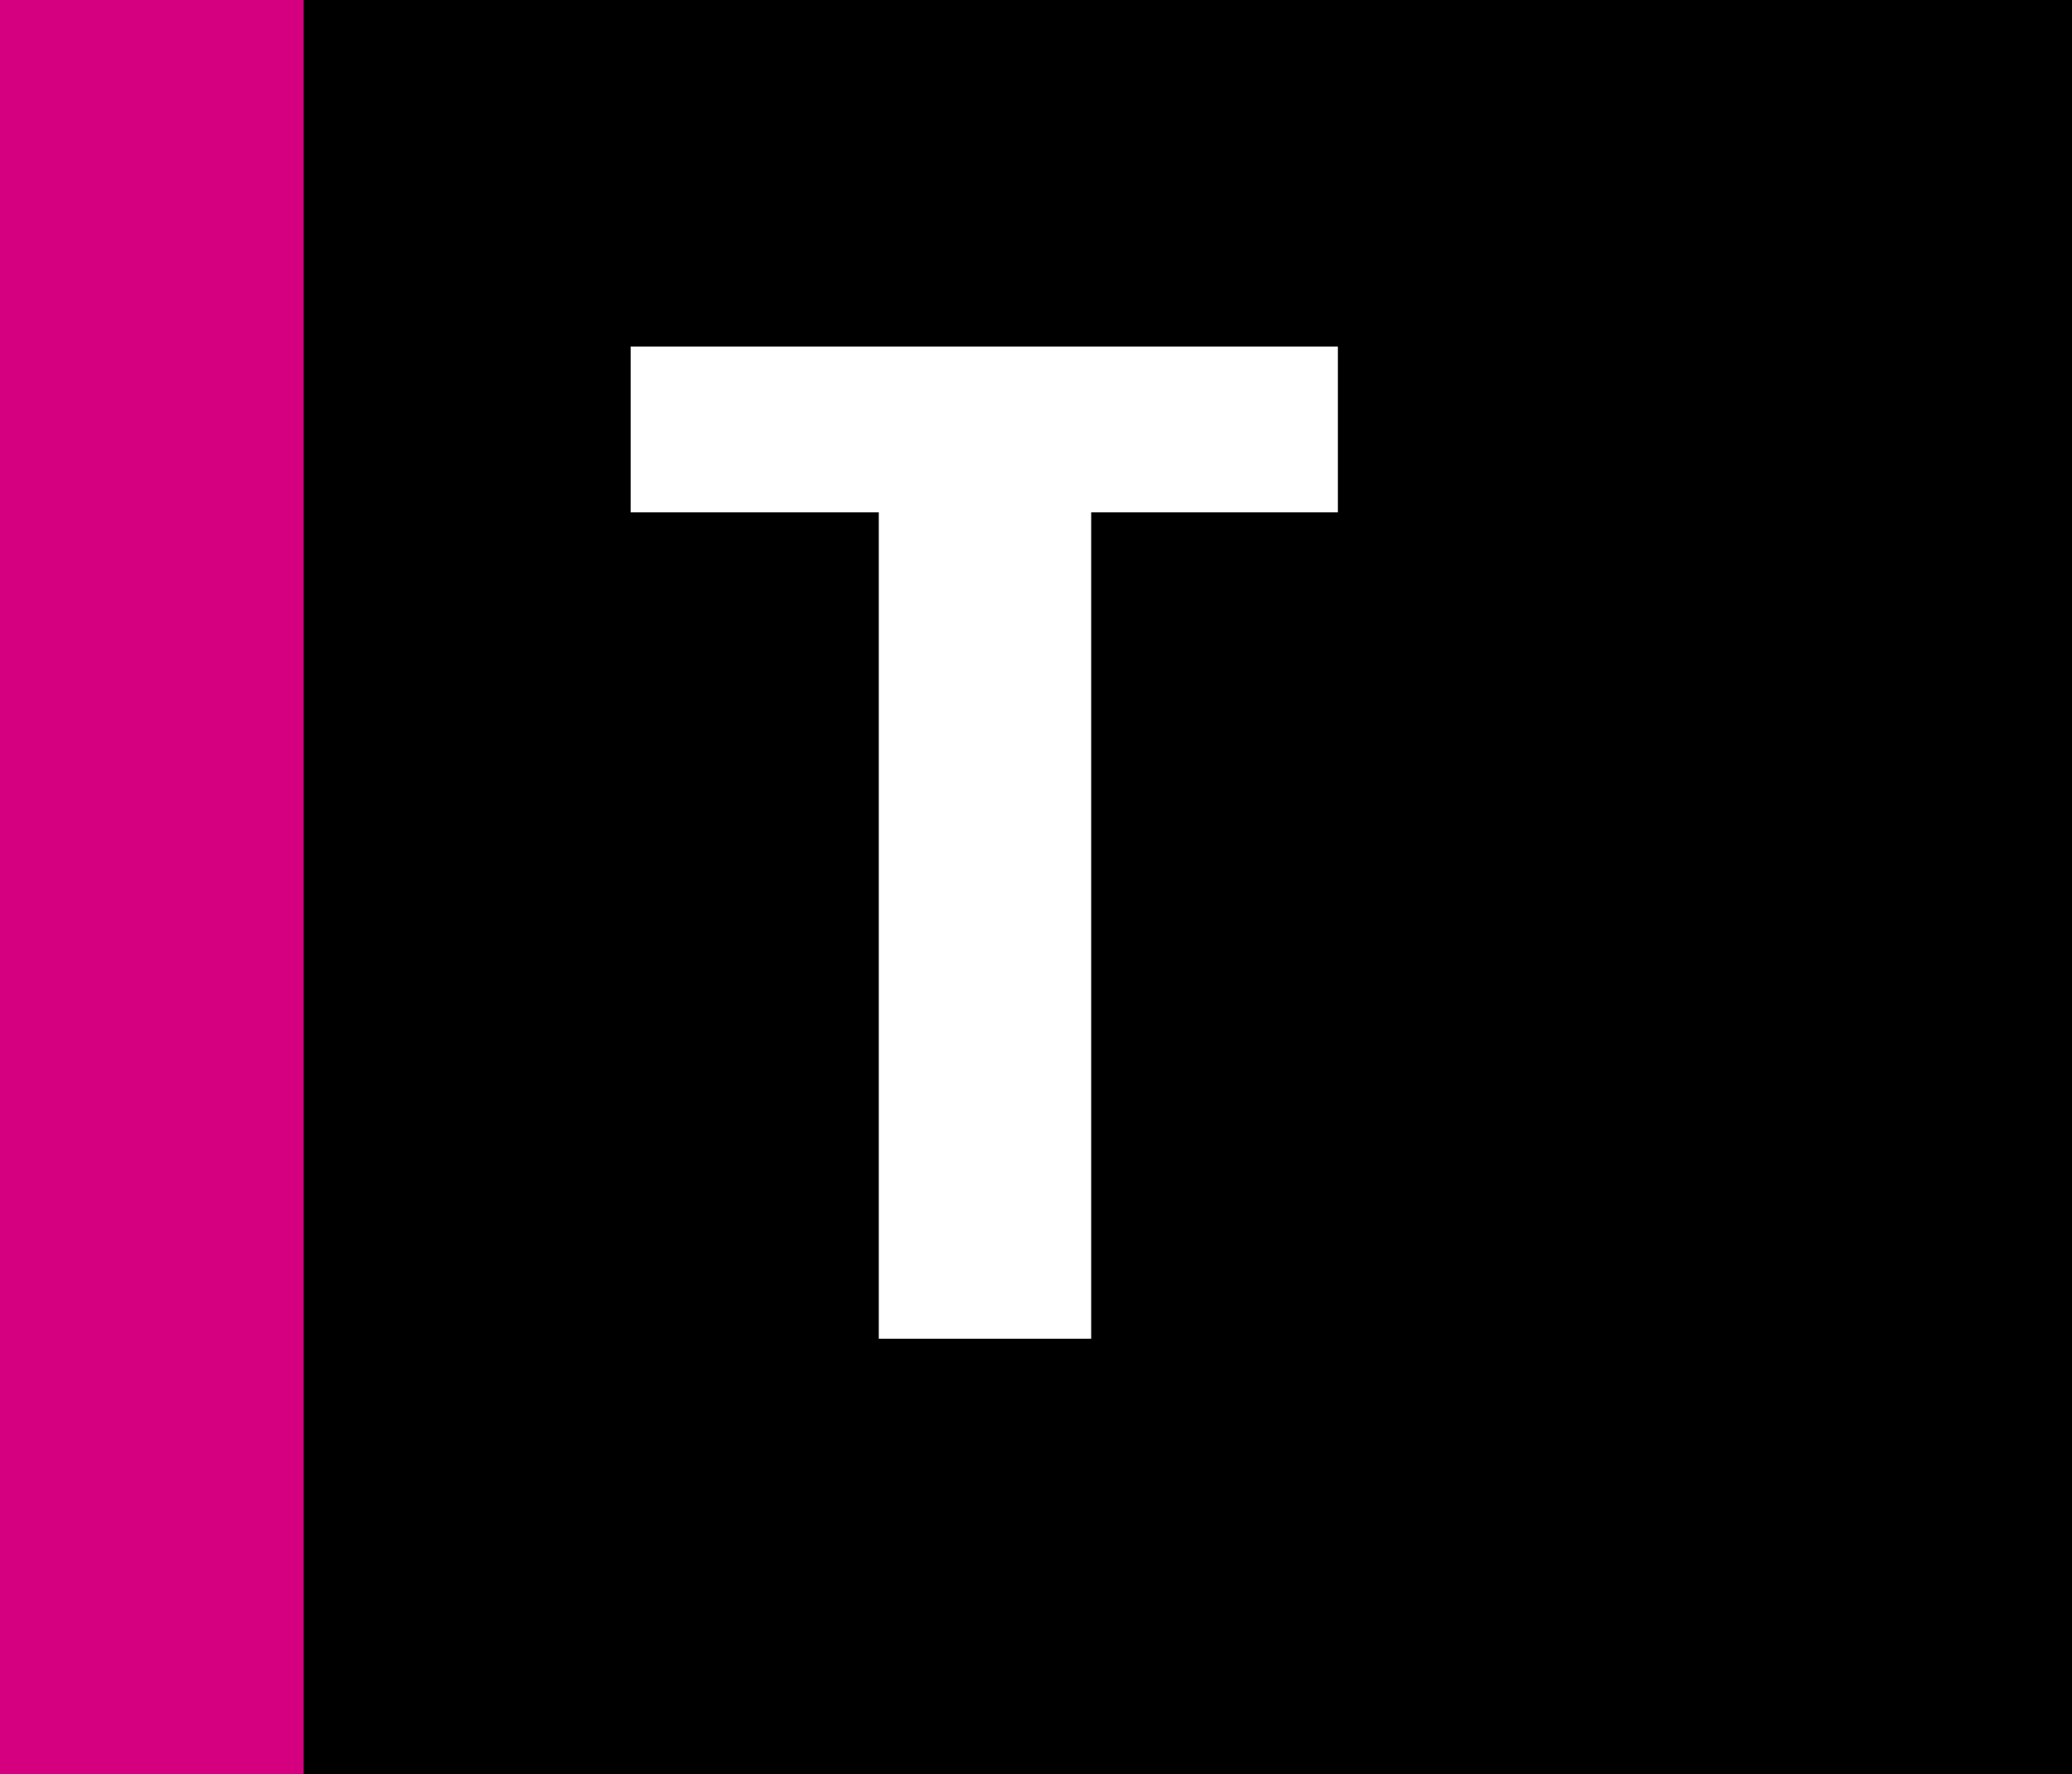
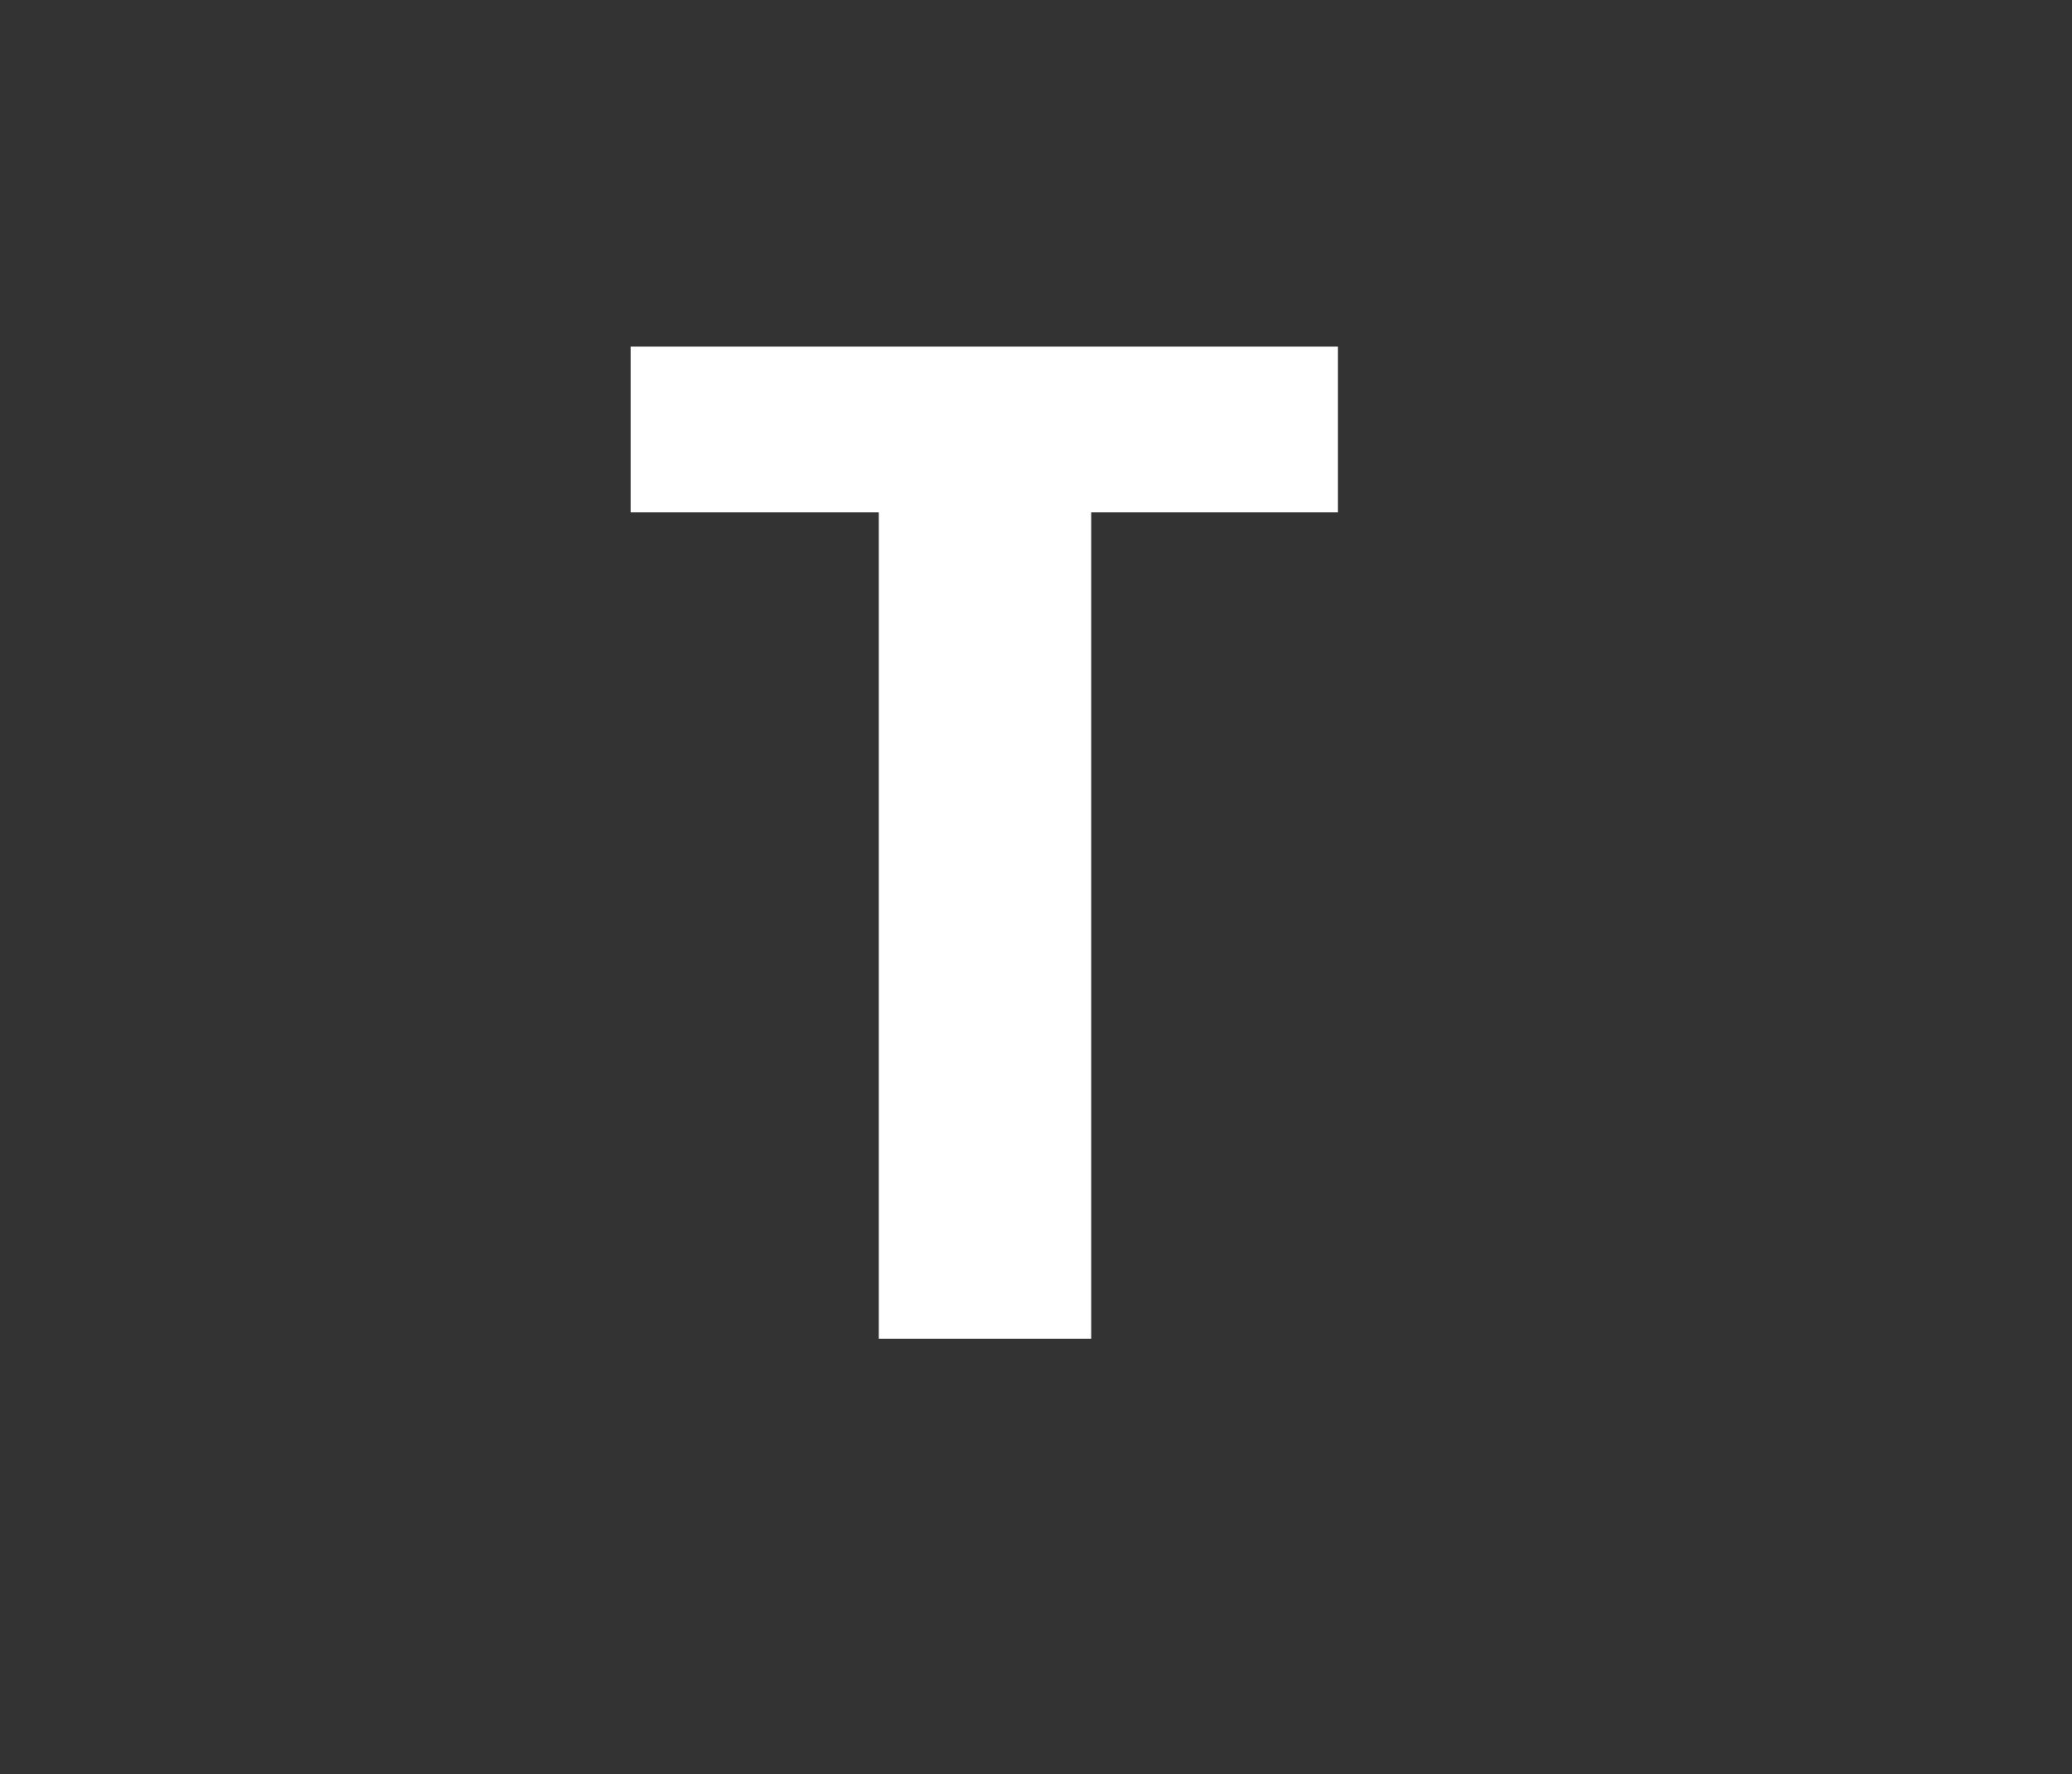
<svg xmlns="http://www.w3.org/2000/svg" xml:space="preserve" width="116.812" height="100">
  <rect width="100%" height="100%" fill="#333333" stroke="none" />
-   <path style="fill:#d4007f;fill-opacity:1;fill-rule:nonzero;stroke:none;stroke-width:8.298" d="M0 199.01v100h77.12v-100z" transform="translate(0 -199.01)" />
-   <path d="M17.12 299.01h99.692v-100H17.12Z" style="fill:#000;fill-opacity:1;fill-rule:nonzero;stroke:none;stroke-width:8.298" transform="translate(0 -199.01)" />
  <path d="M49.543 227.889h-13.99v-9.344h39.872v9.344H61.517v46.577H49.543Z" style="fill:#fff;fill-opacity:1;fill-rule:nonzero;stroke:none;stroke-width:8.298" transform="translate(0 -199.01)" />
</svg>